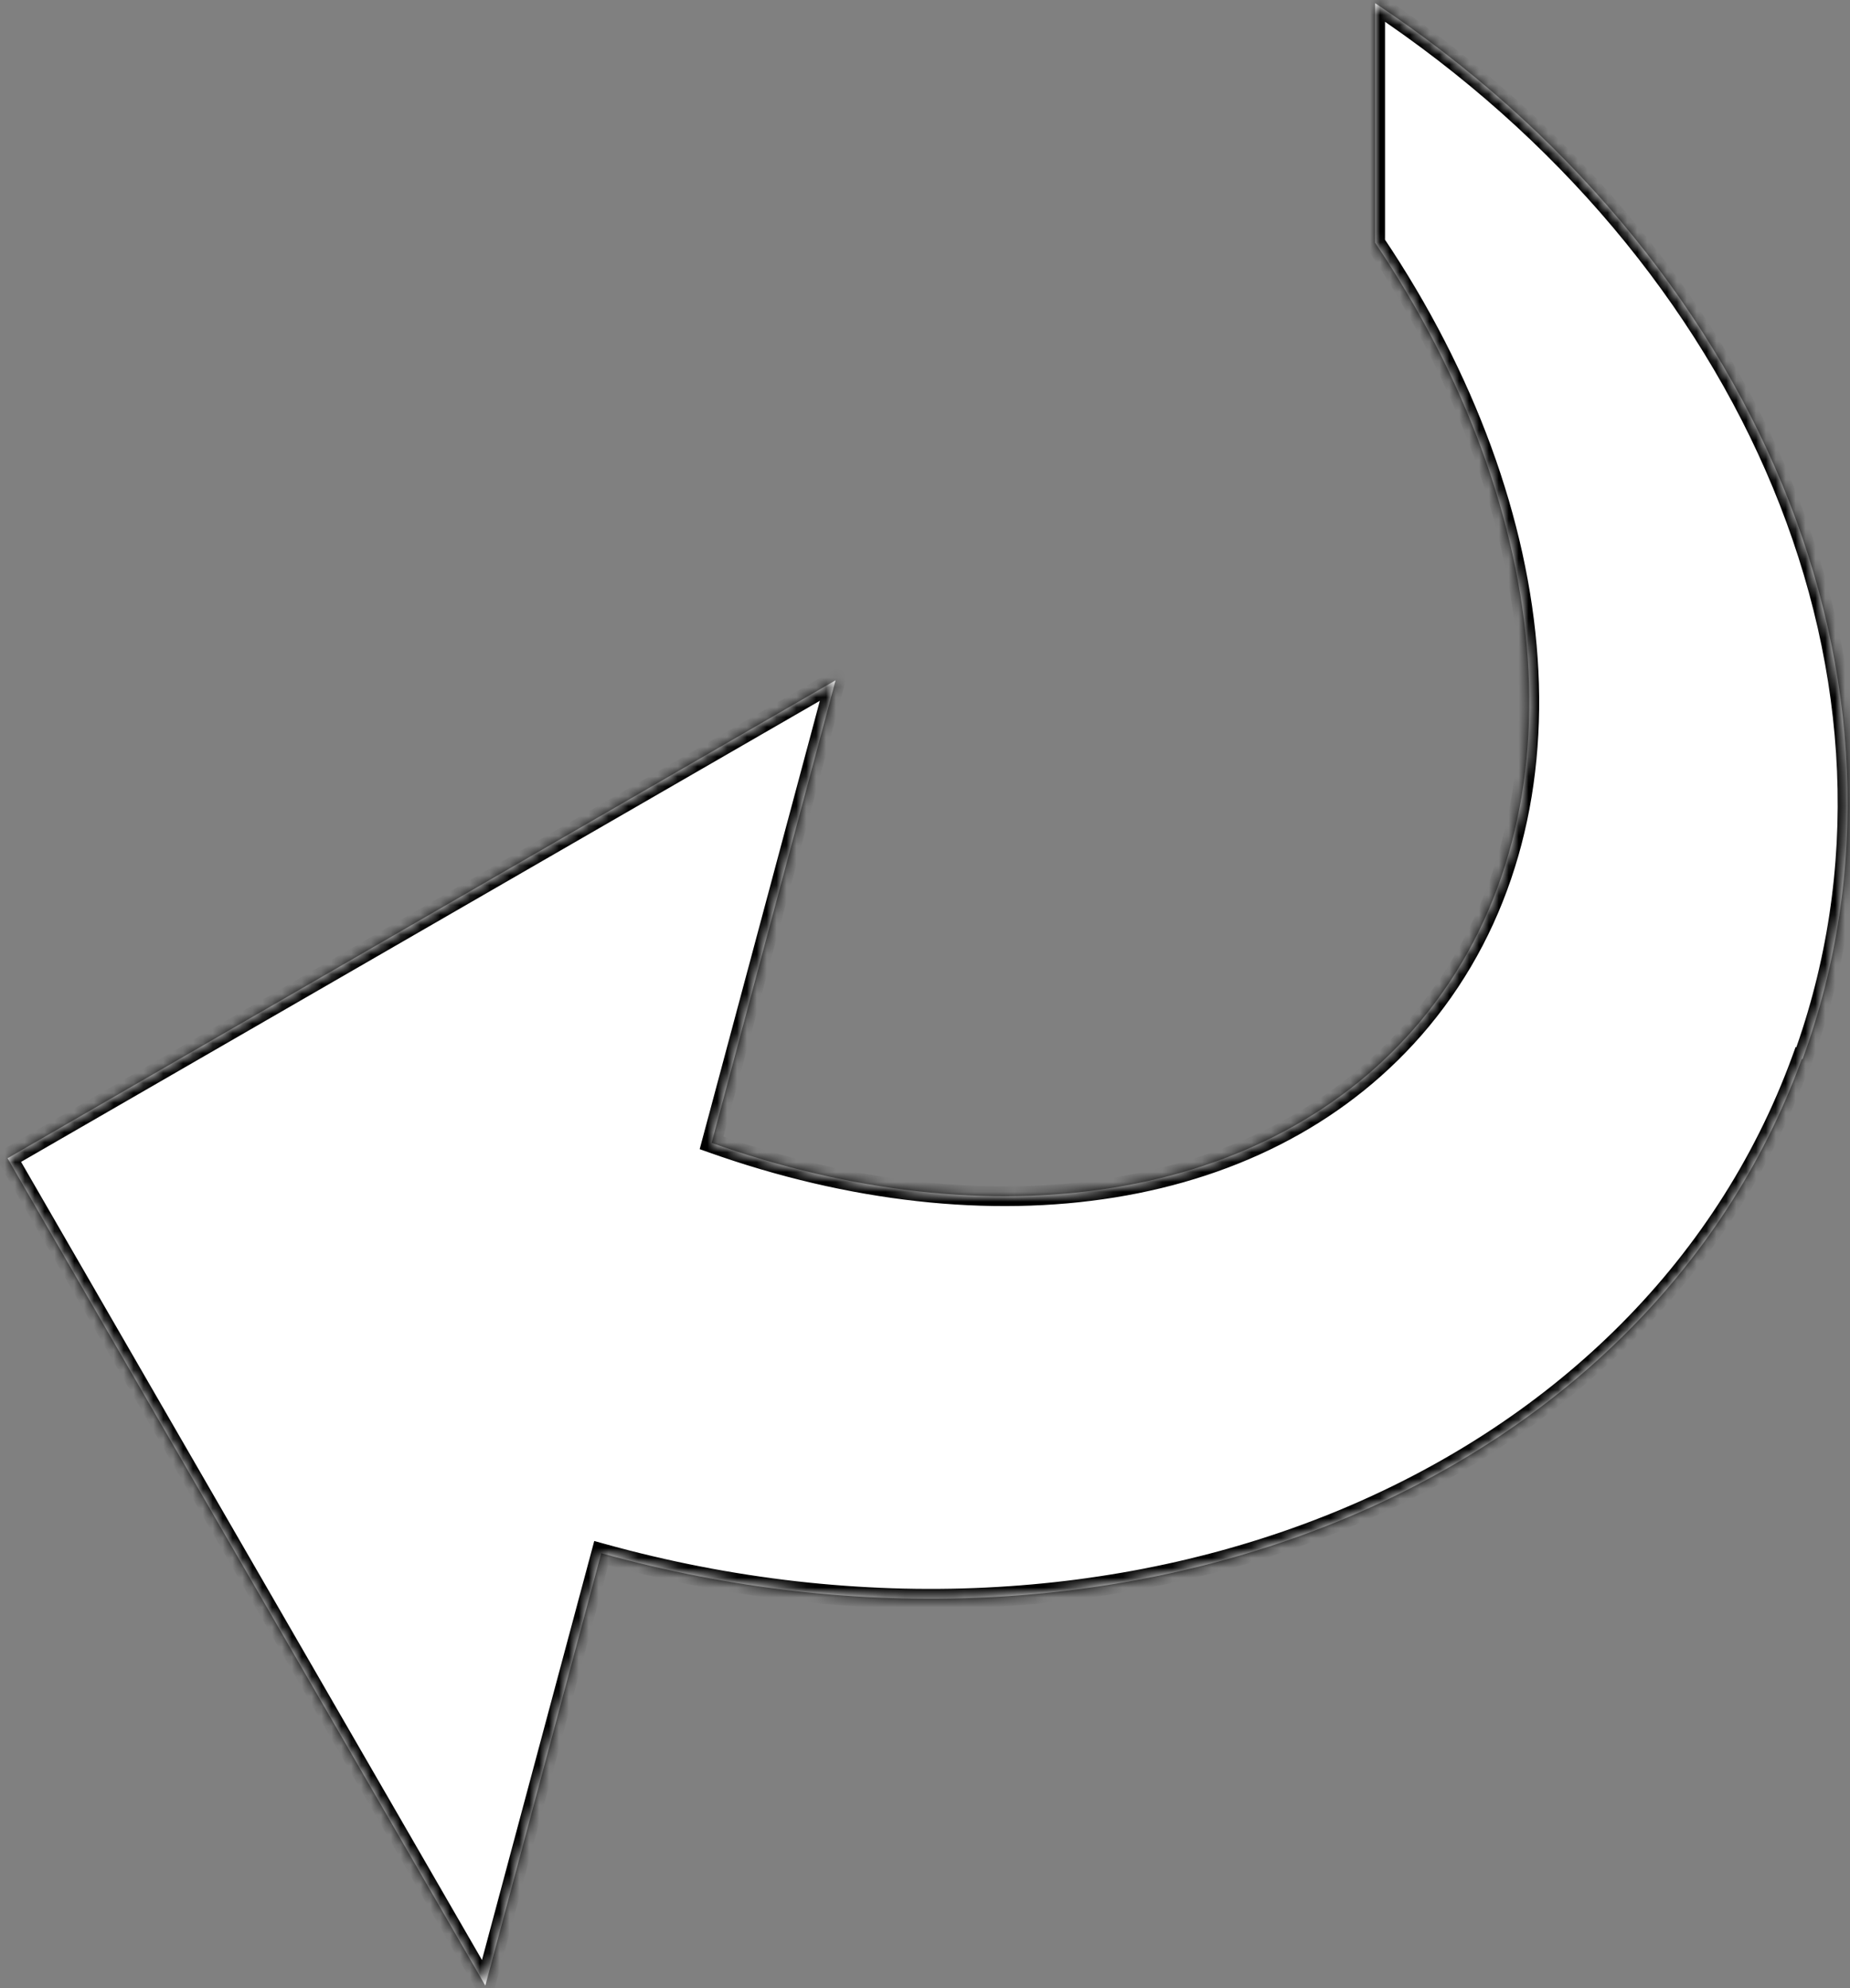
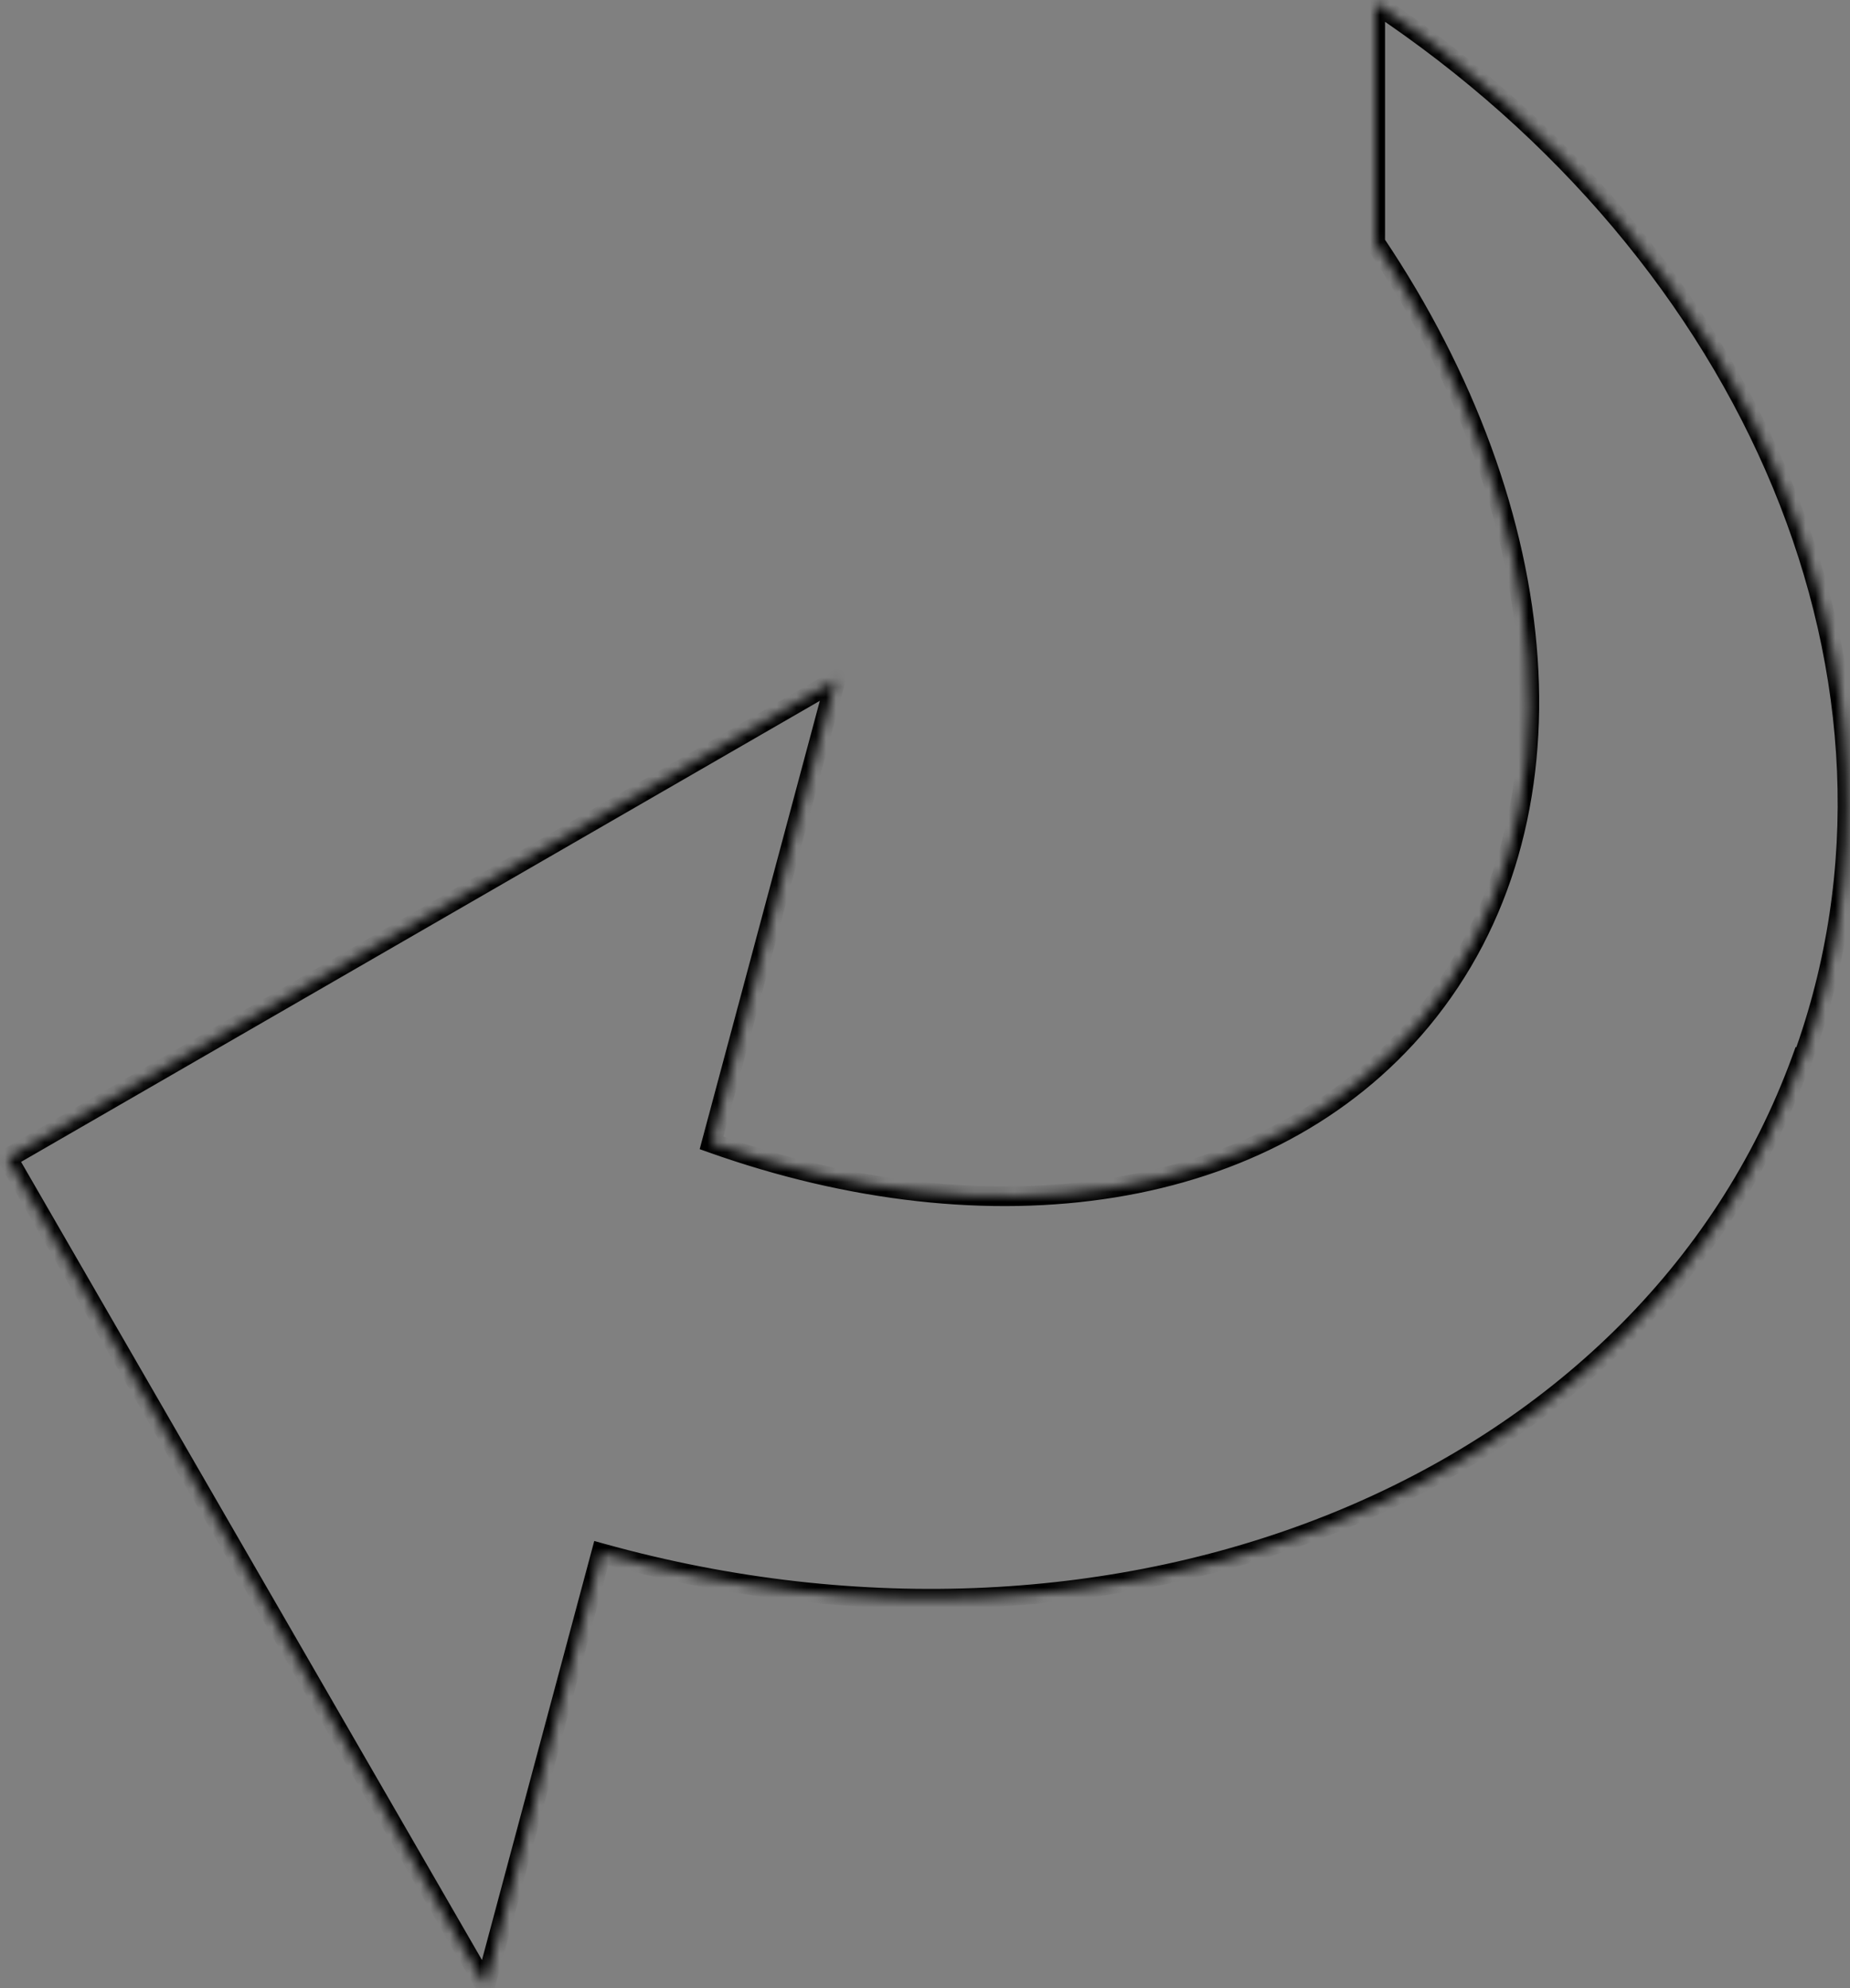
<svg xmlns="http://www.w3.org/2000/svg" width="187" height="201" viewBox="0 0 187 201" fill="none">
  <rect x="0" y="0" width="187" height="201" fill="#808080" stroke="none" />
  <mask id="path-1-inside-1_112_1831" fill="white">
    <path fill-rule="evenodd" clip-rule="evenodd" d="M139 24.538C157.356 51.846 160.237 83.176 143.649 103.163C128.194 121.739 100.053 125.557 71.929 115.548L84.461 68.779L0.765 117.101L49.058 200.747L60.773 157.028C113.311 171.65 166.294 150.515 182.128 107.061L182.206 107.082C196.098 69.034 177.22 25.736 139 0.321V24.538Z" />
  </mask>
-   <path fill-rule="evenodd" clip-rule="evenodd" d="M139 24.538C157.356 51.846 160.237 83.176 143.649 103.163C128.194 121.739 100.053 125.557 71.929 115.548L84.461 68.779L0.765 117.101L49.058 200.747L60.773 157.028C113.311 171.65 166.294 150.515 182.128 107.061L182.206 107.082C196.098 69.034 177.22 25.736 139 0.321V24.538Z" fill="white" />
  <path d="M143.649 103.163L144.418 103.803L144.419 103.802L143.649 103.163ZM139 24.538H138V24.843L138.17 25.096L139 24.538ZM71.929 115.548L70.963 115.289L70.725 116.181L71.594 116.49L71.929 115.548ZM84.461 68.779L85.427 69.037L86.052 66.706L83.961 67.913L84.461 68.779ZM0.765 117.101L0.265 116.235L-0.601 116.735L-0.101 117.601L0.765 117.101ZM49.058 200.747L48.192 201.247L49.399 203.338L50.024 201.006L49.058 200.747ZM60.773 157.028L61.041 156.065L60.068 155.794L59.807 156.769L60.773 157.028ZM182.128 107.061L182.387 106.095L181.502 105.858L181.189 106.719L182.128 107.061ZM182.206 107.082L181.948 108.048L182.832 108.285L183.146 107.425L182.206 107.082ZM139 0.321L139.554 -0.512L138 -1.545V0.321H139ZM144.419 103.802C161.406 83.333 158.315 51.48 139.83 23.98L138.17 25.096C156.398 52.213 159.068 83.018 142.88 102.525L144.419 103.802ZM71.594 116.49C99.938 126.577 128.592 122.823 144.418 103.803L142.88 102.524C127.795 120.654 100.169 124.537 72.264 114.606L71.594 116.49ZM83.495 68.52L70.963 115.289L72.895 115.807L85.427 69.037L83.495 68.52ZM1.265 117.967L84.961 69.645L83.961 67.913L0.265 116.235L1.265 117.967ZM49.924 200.247L1.631 116.601L-0.101 117.601L48.192 201.247L49.924 200.247ZM59.807 156.769L48.092 200.489L50.024 201.006L61.739 157.287L59.807 156.769ZM181.189 106.719C165.585 149.54 113.237 170.592 61.041 156.065L60.505 157.991C113.385 172.709 167.002 151.49 183.068 107.404L181.189 106.719ZM182.465 106.116L182.387 106.095L181.869 108.027L181.948 108.048L182.465 106.116ZM138.446 1.153C176.393 26.387 194.959 69.239 181.267 106.739L183.146 107.425C197.238 68.828 178.047 25.085 139.554 -0.512L138.446 1.153ZM138 0.321V24.538H140V0.321H138Z" fill="black" mask="url(#path-1-inside-1_112_1831)" />
</svg>